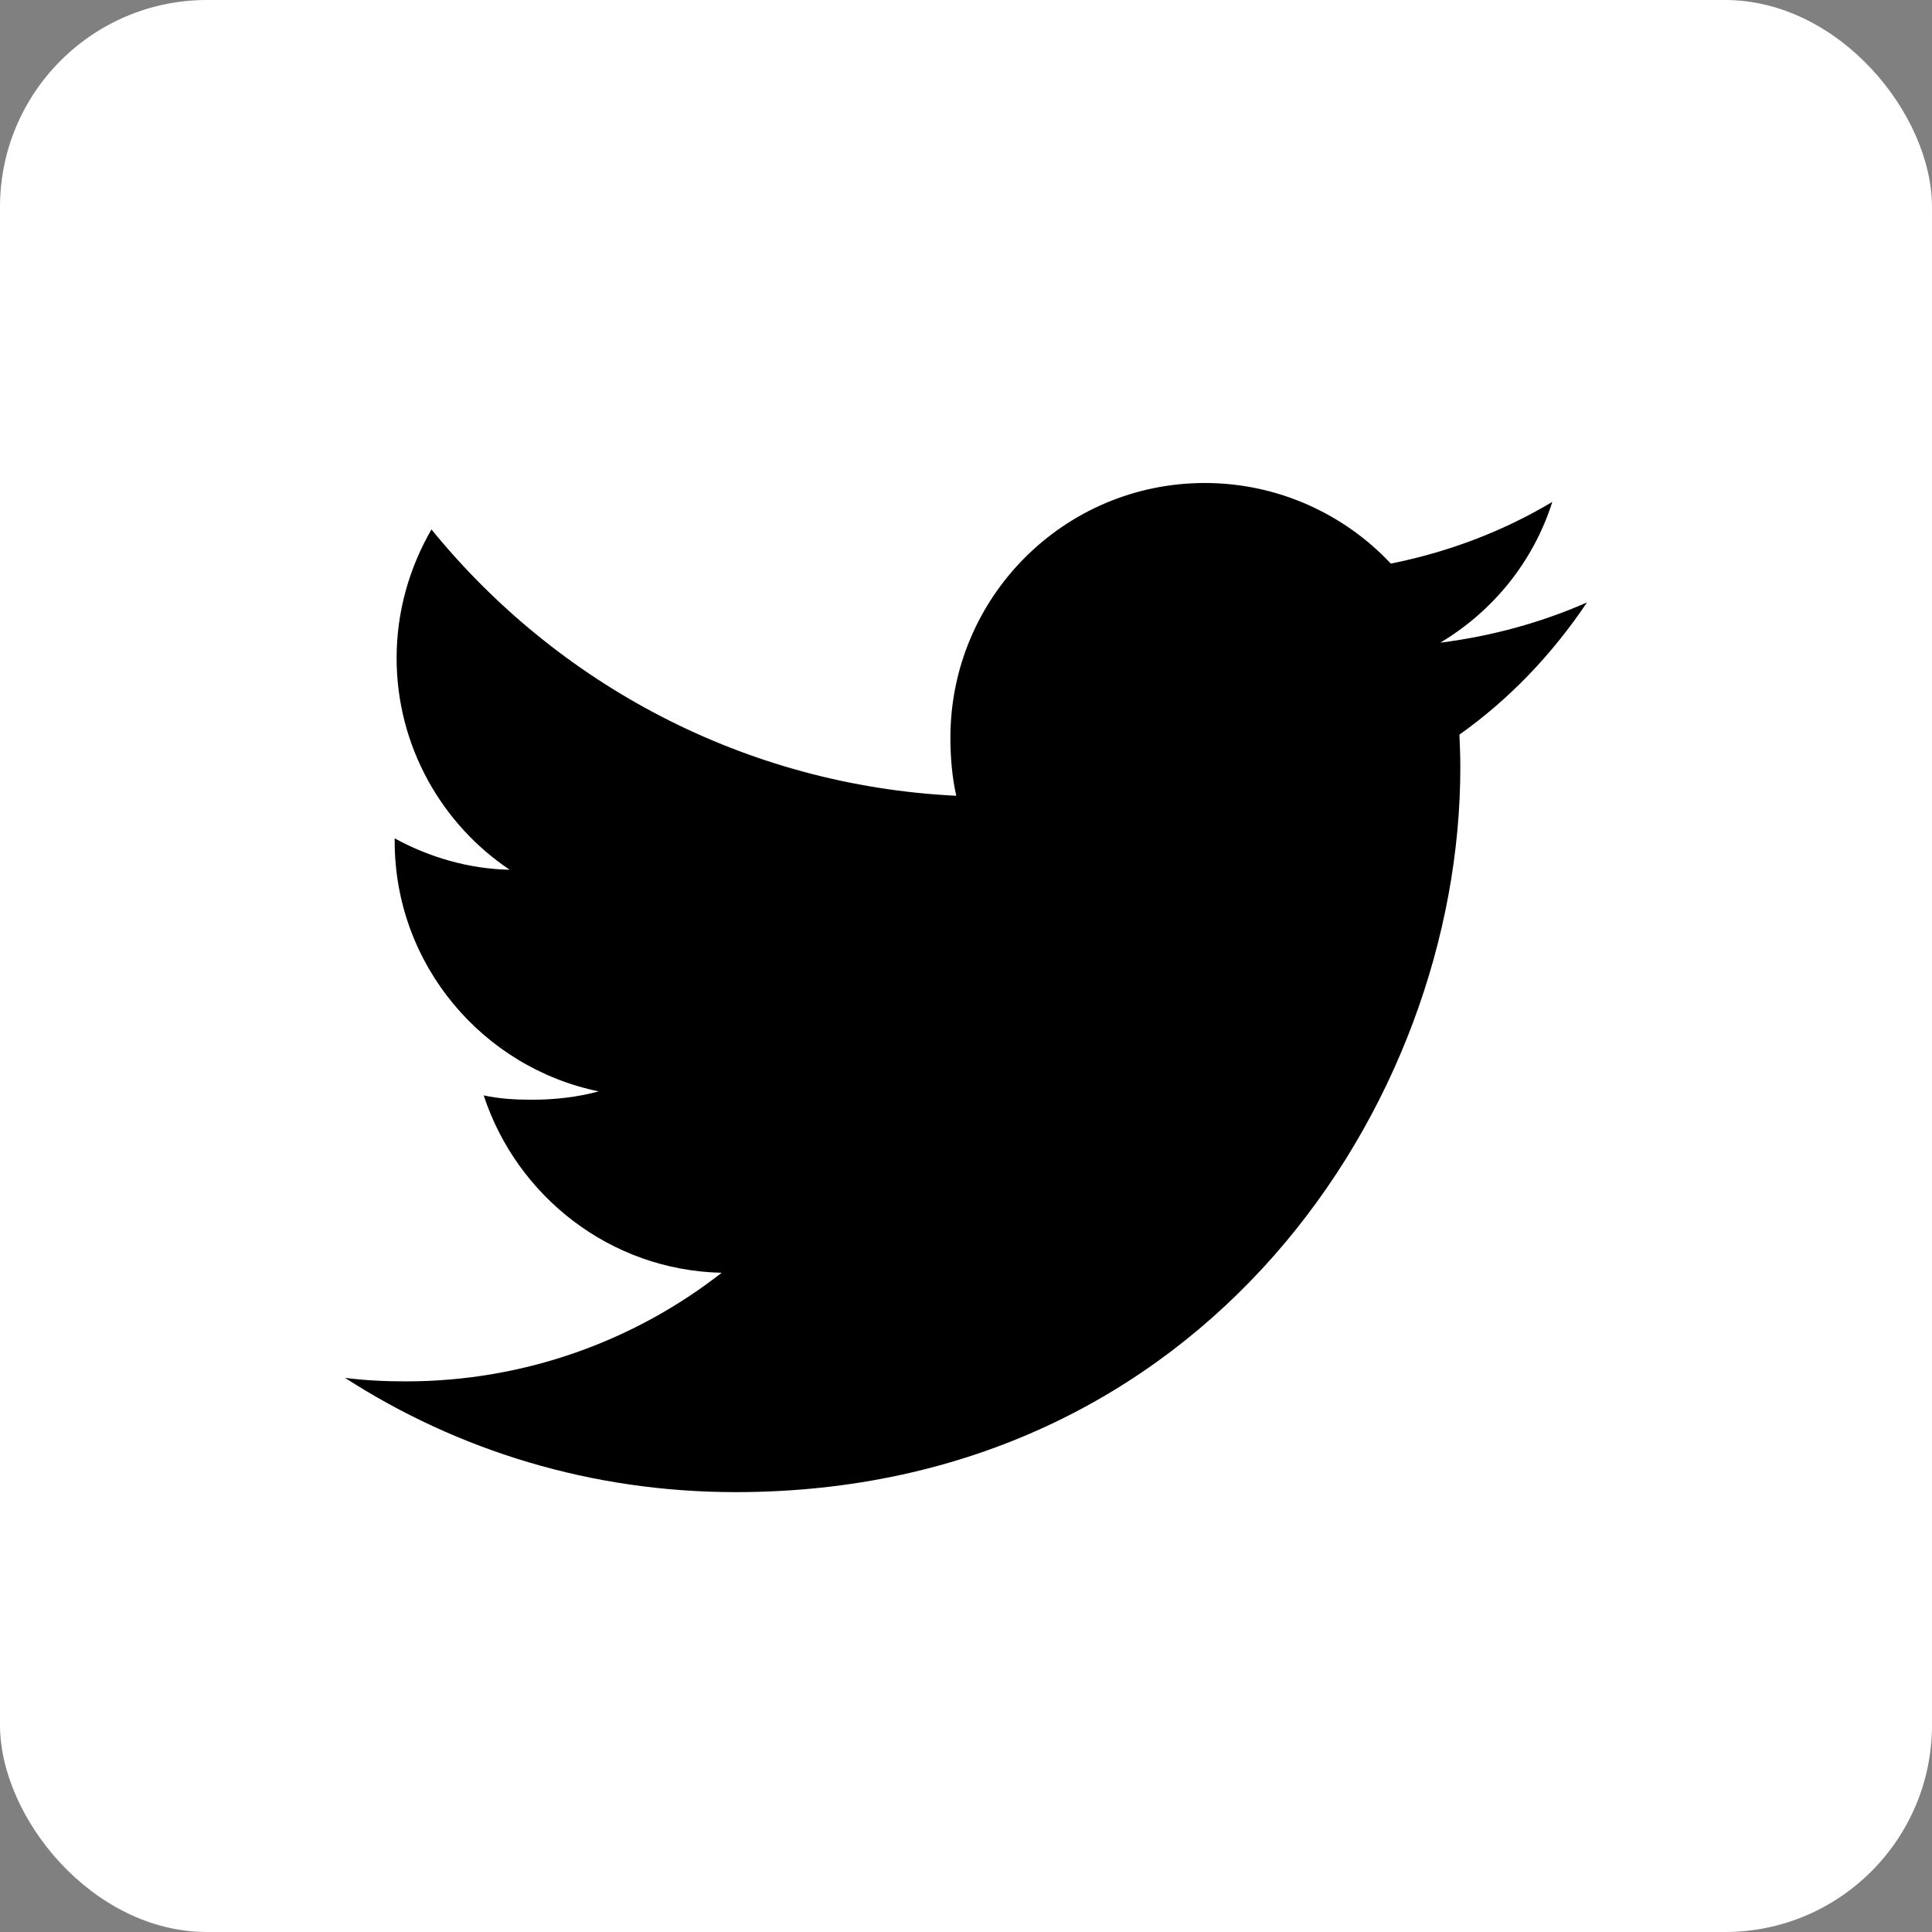
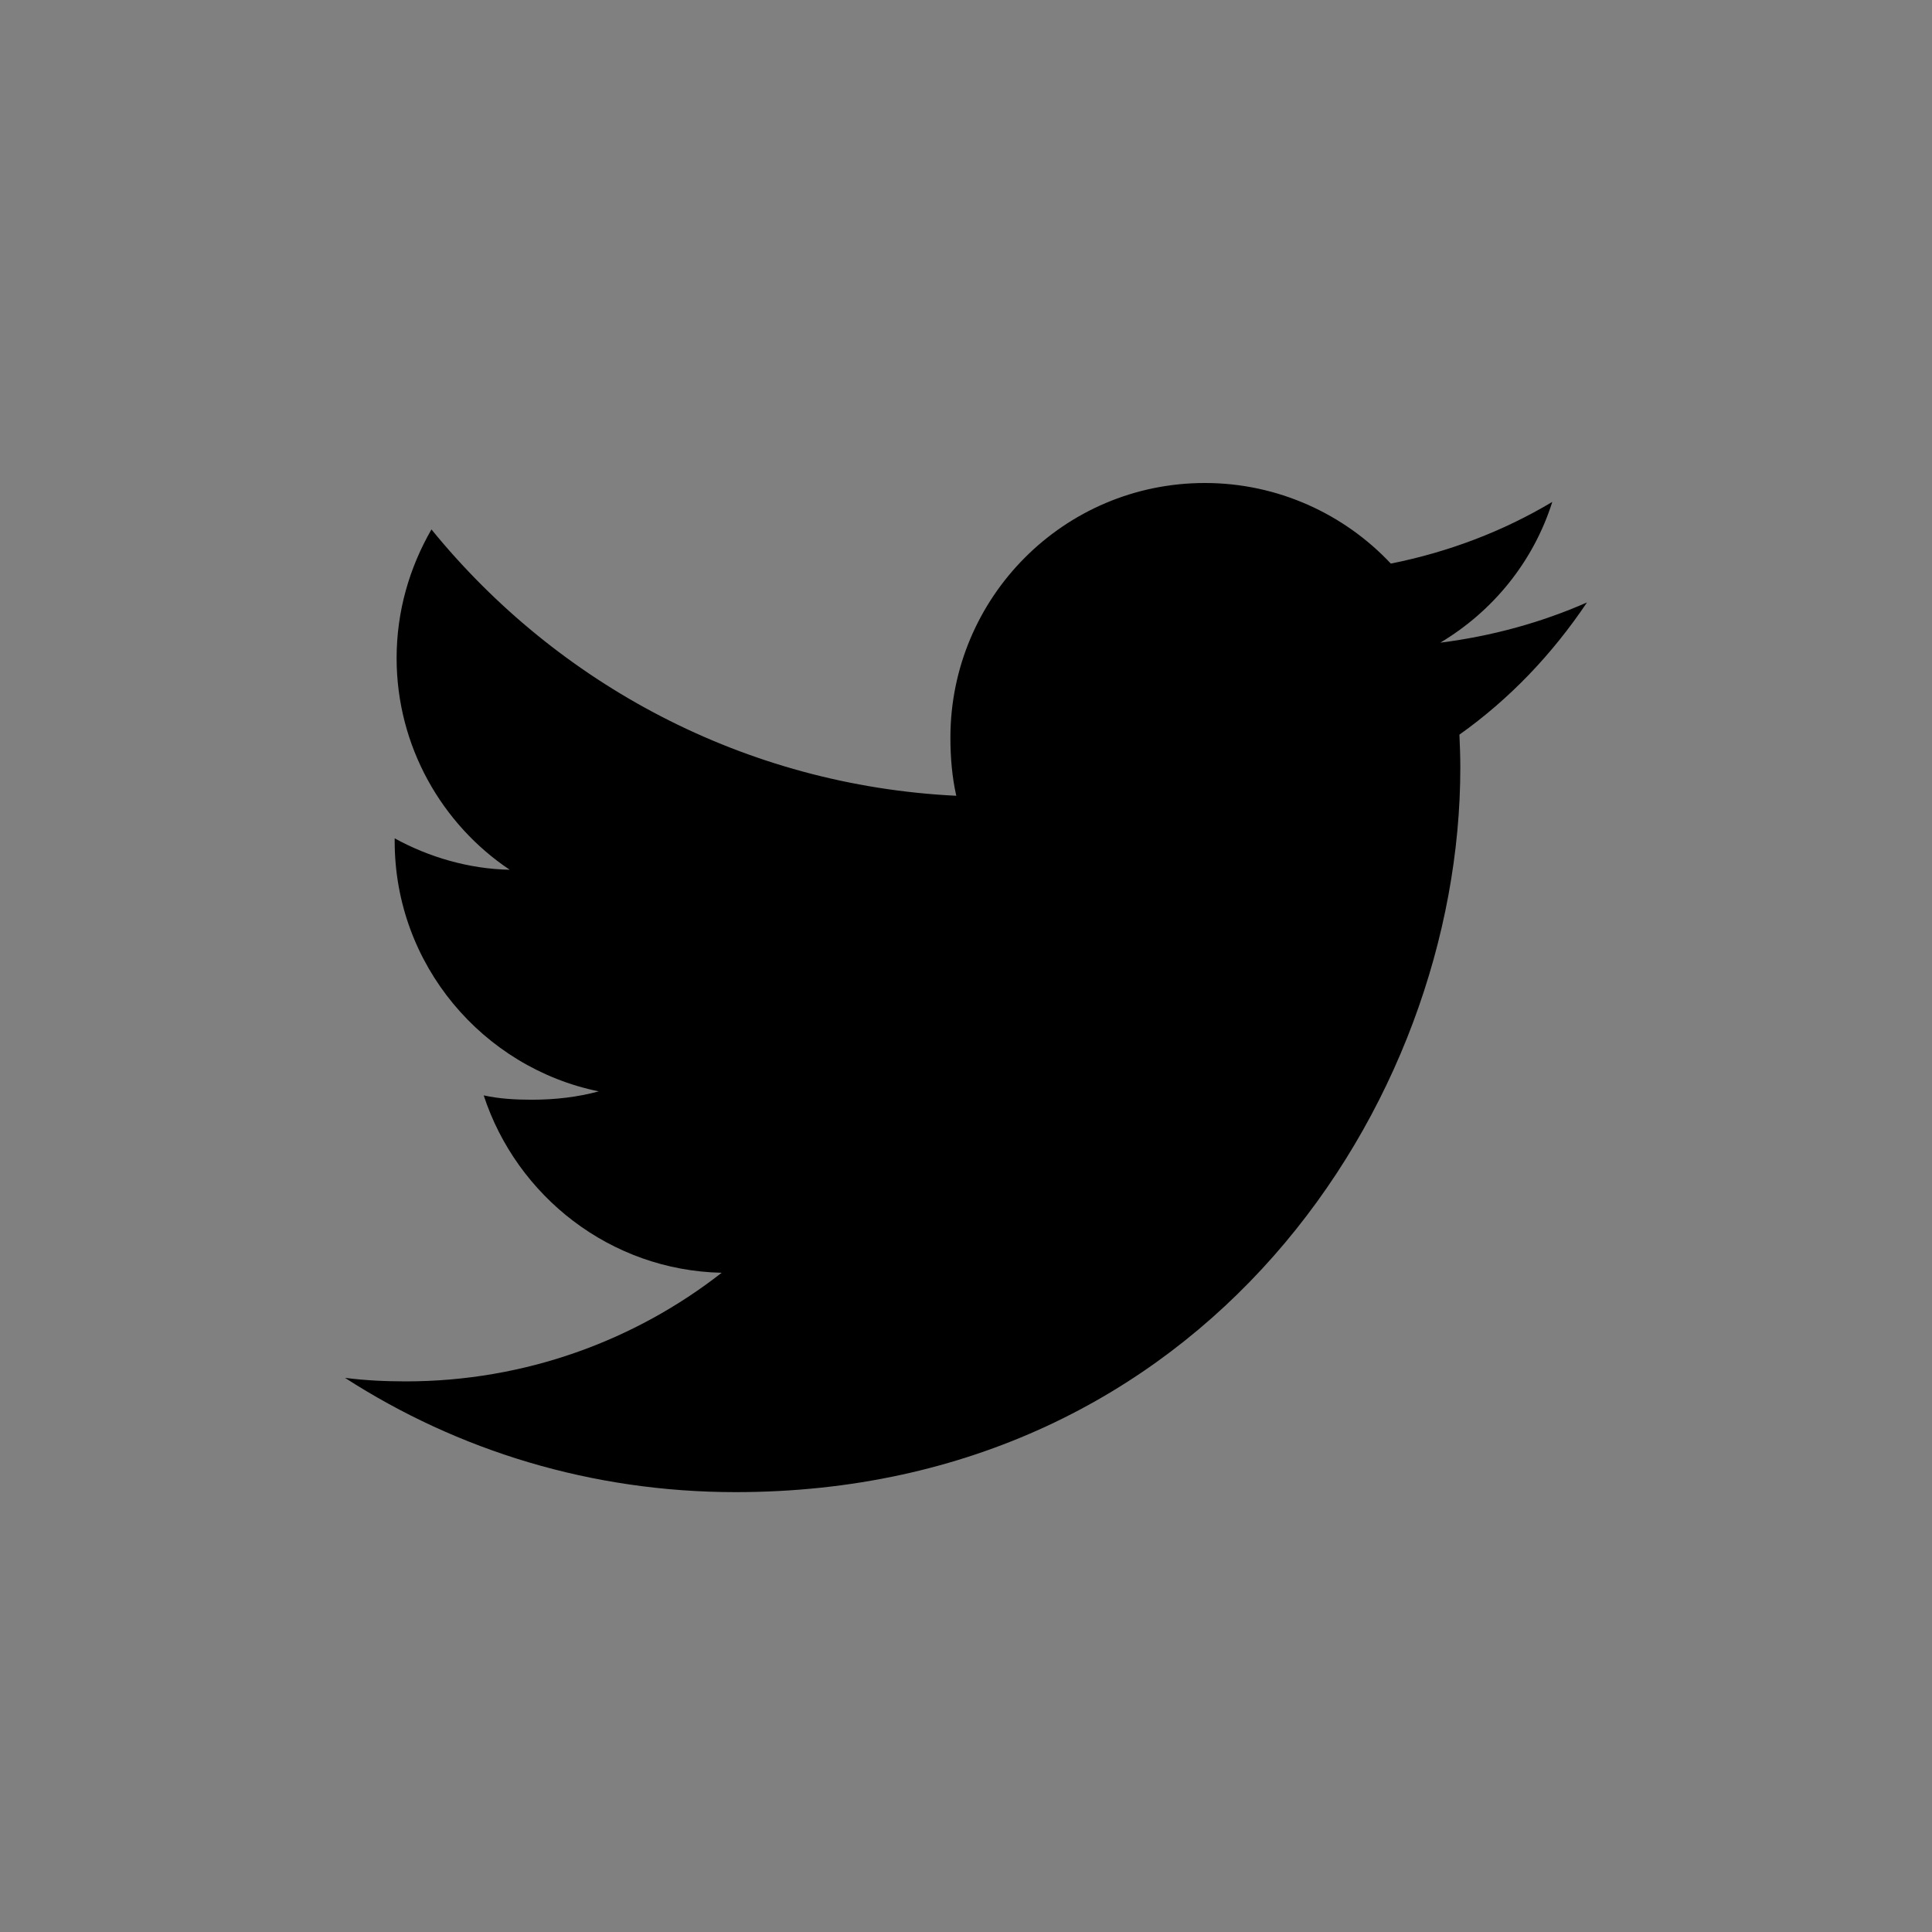
<svg xmlns="http://www.w3.org/2000/svg" width="28" height="28" viewBox="0 0 28 28" fill="none">
  <rect x="0" y="0" width="28" height="28" fill="#808080" stroke="none" />
-   <rect width="28" height="28" rx="3" fill="white" />
-   <path d="M23 8.731C22.331 9.025 21.617 9.22 20.874 9.314C21.639 8.857 22.223 8.14 22.497 7.274C21.784 7.7 20.996 8 20.157 8.168C19.48 7.447 18.515 7 17.462 7C15.419 7 13.774 8.658 13.774 10.691C13.774 10.984 13.799 11.265 13.859 11.533C10.791 11.383 8.077 9.913 6.253 7.673C5.935 8.225 5.748 8.857 5.748 9.538C5.748 10.816 6.406 11.949 7.387 12.605C6.794 12.594 6.213 12.421 5.72 12.15C5.72 12.162 5.72 12.176 5.72 12.191C5.72 13.984 6.999 15.473 8.677 15.817C8.376 15.899 8.049 15.938 7.709 15.938C7.473 15.938 7.234 15.925 7.01 15.875C7.489 17.337 8.845 18.411 10.459 18.446C9.203 19.428 7.609 20.02 5.883 20.02C5.58 20.02 5.29 20.006 5 19.969C6.635 21.023 8.572 21.625 10.661 21.625C17.451 21.625 21.164 16 21.164 11.124C21.164 10.961 21.158 10.804 21.151 10.647C21.883 10.127 22.498 9.478 23 8.731Z" fill="black" />
+   <path d="M23 8.731C22.331 9.025 21.617 9.22 20.874 9.314C21.639 8.857 22.223 8.14 22.497 7.274C21.784 7.7 20.996 8 20.157 8.168C19.48 7.447 18.515 7 17.462 7C15.419 7 13.774 8.658 13.774 10.691C13.774 10.984 13.799 11.265 13.859 11.533C10.791 11.383 8.077 9.913 6.253 7.673C5.935 8.225 5.748 8.857 5.748 9.538C5.748 10.816 6.406 11.949 7.387 12.605C6.794 12.594 6.213 12.421 5.72 12.15C5.72 12.162 5.72 12.176 5.72 12.191C5.72 13.984 6.999 15.473 8.677 15.817C8.376 15.899 8.049 15.938 7.709 15.938C7.473 15.938 7.234 15.925 7.01 15.875C7.489 17.337 8.845 18.411 10.459 18.446C9.203 19.428 7.609 20.02 5.883 20.02C5.58 20.02 5.29 20.006 5 19.969C6.635 21.023 8.572 21.625 10.661 21.625C17.451 21.625 21.164 16 21.164 11.124C21.164 10.961 21.158 10.804 21.151 10.647C21.883 10.127 22.498 9.478 23 8.731" fill="black" />
</svg>